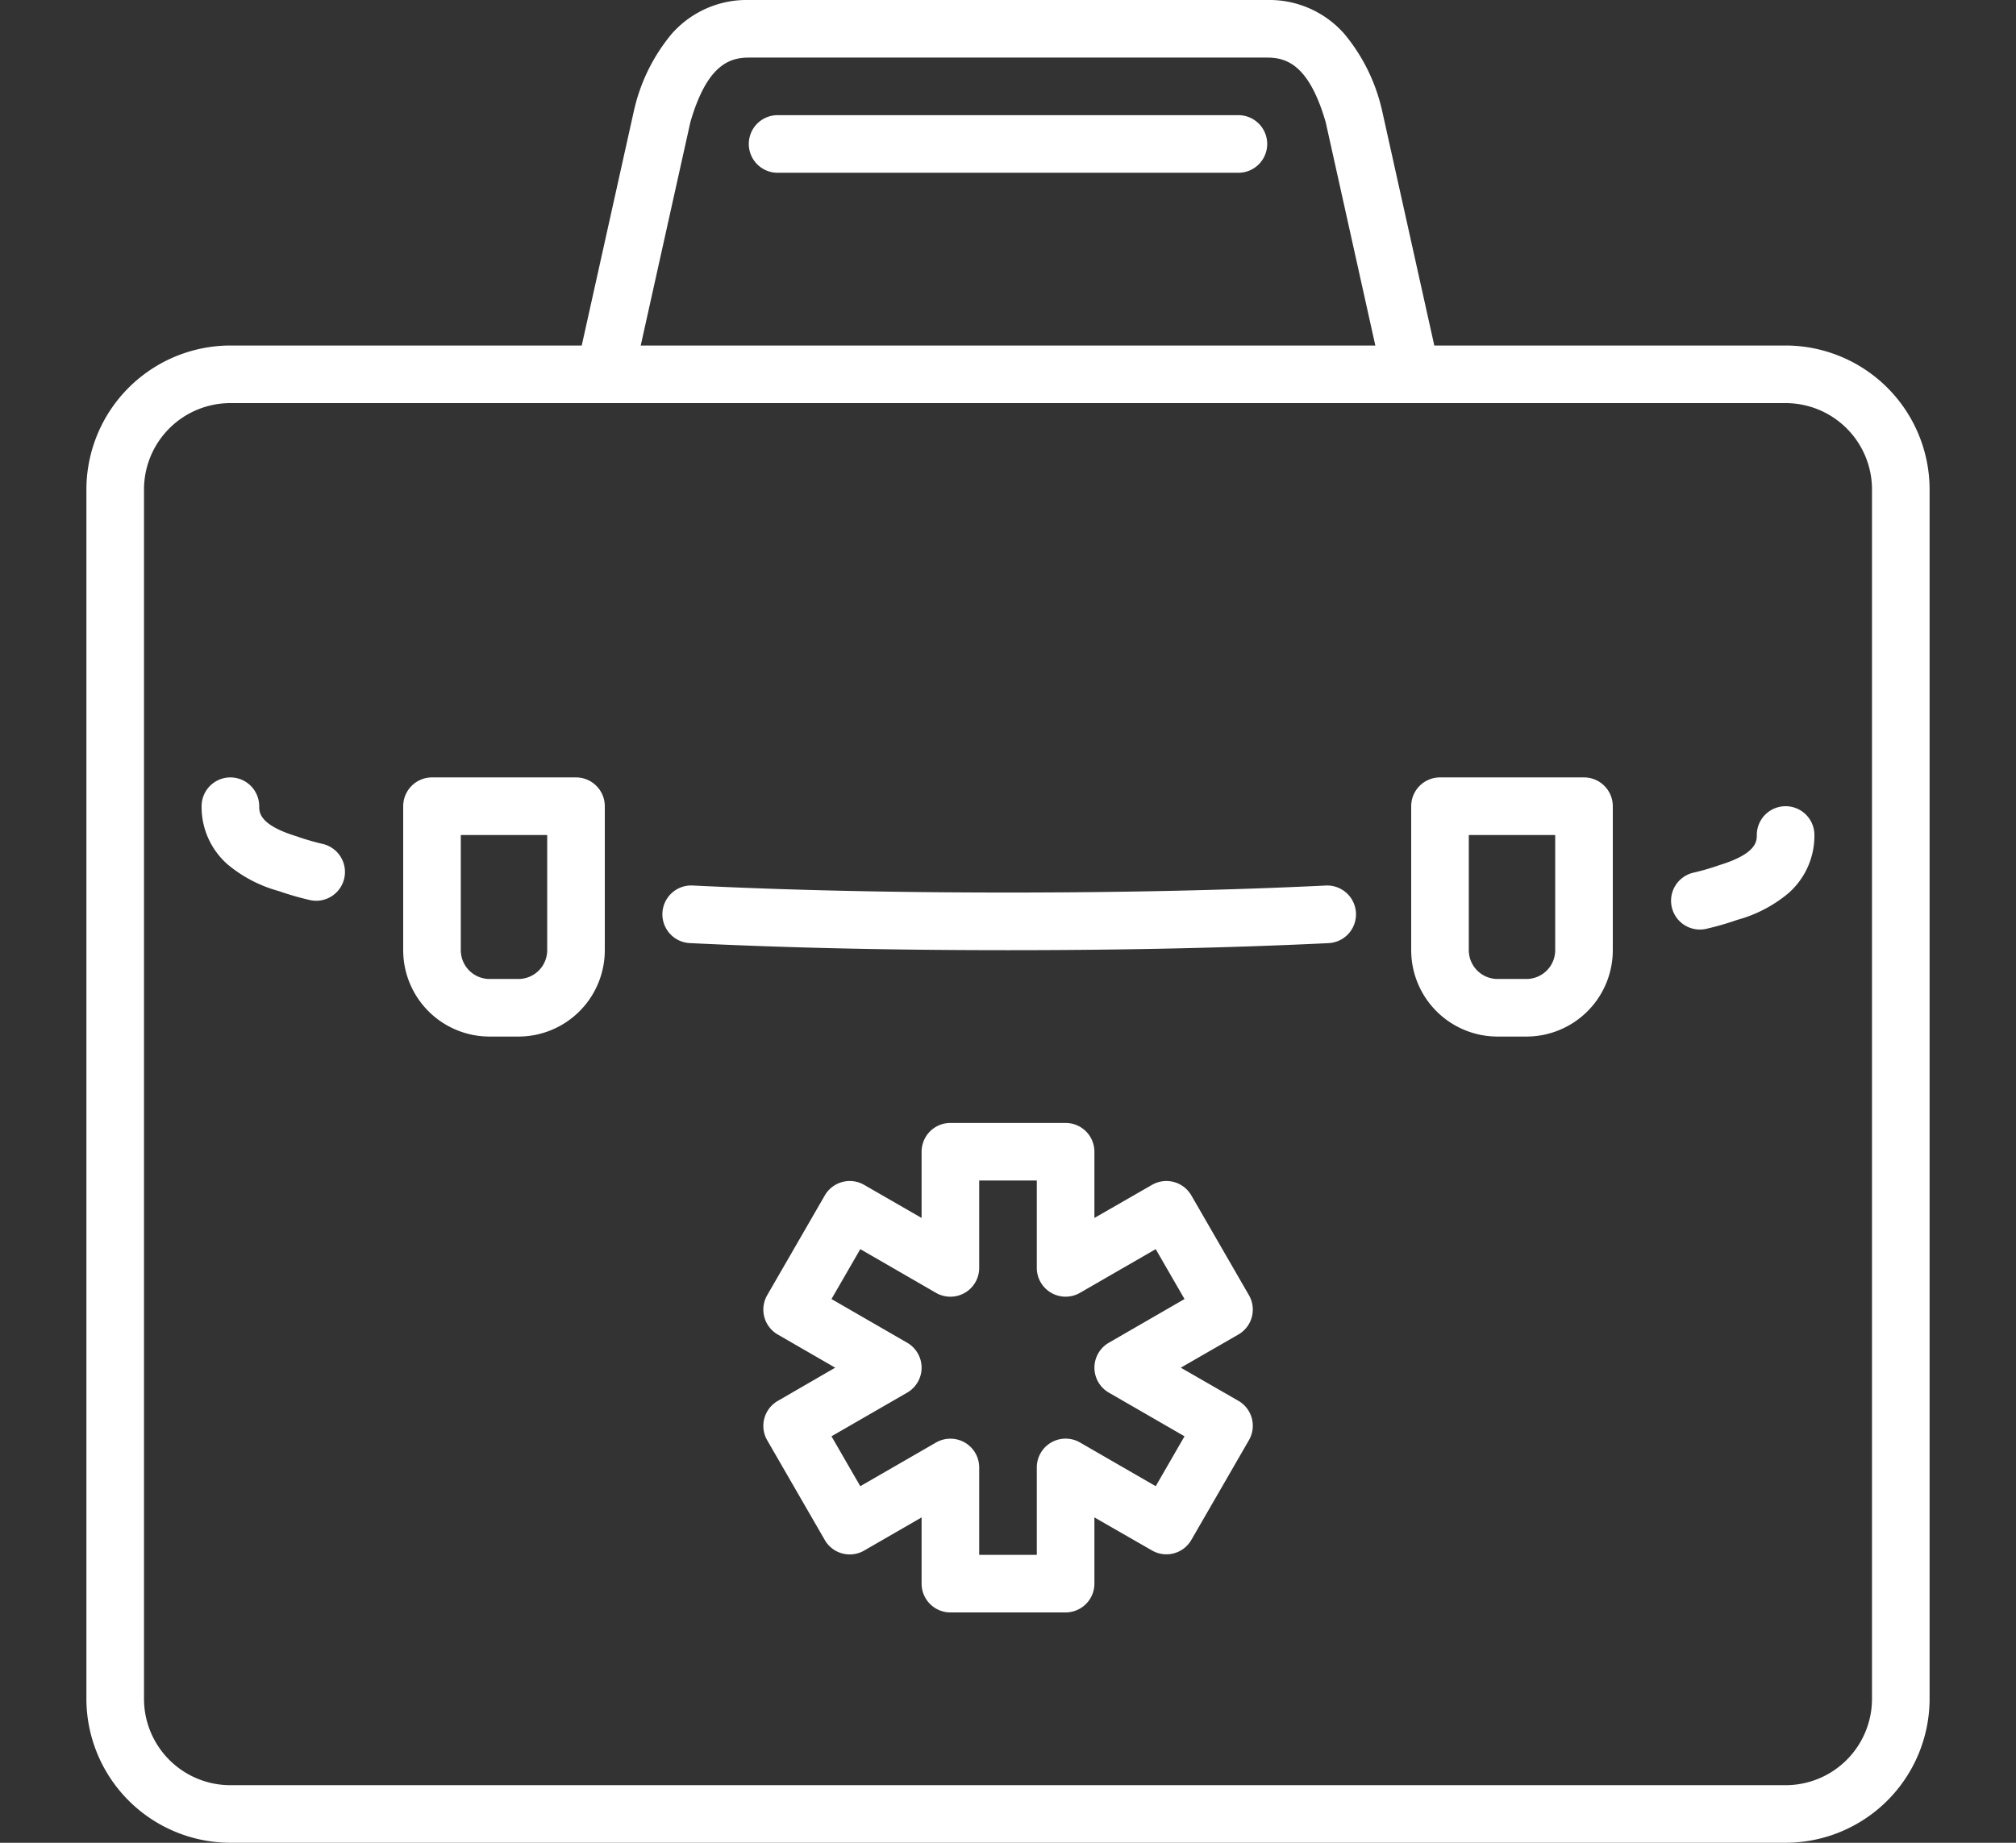
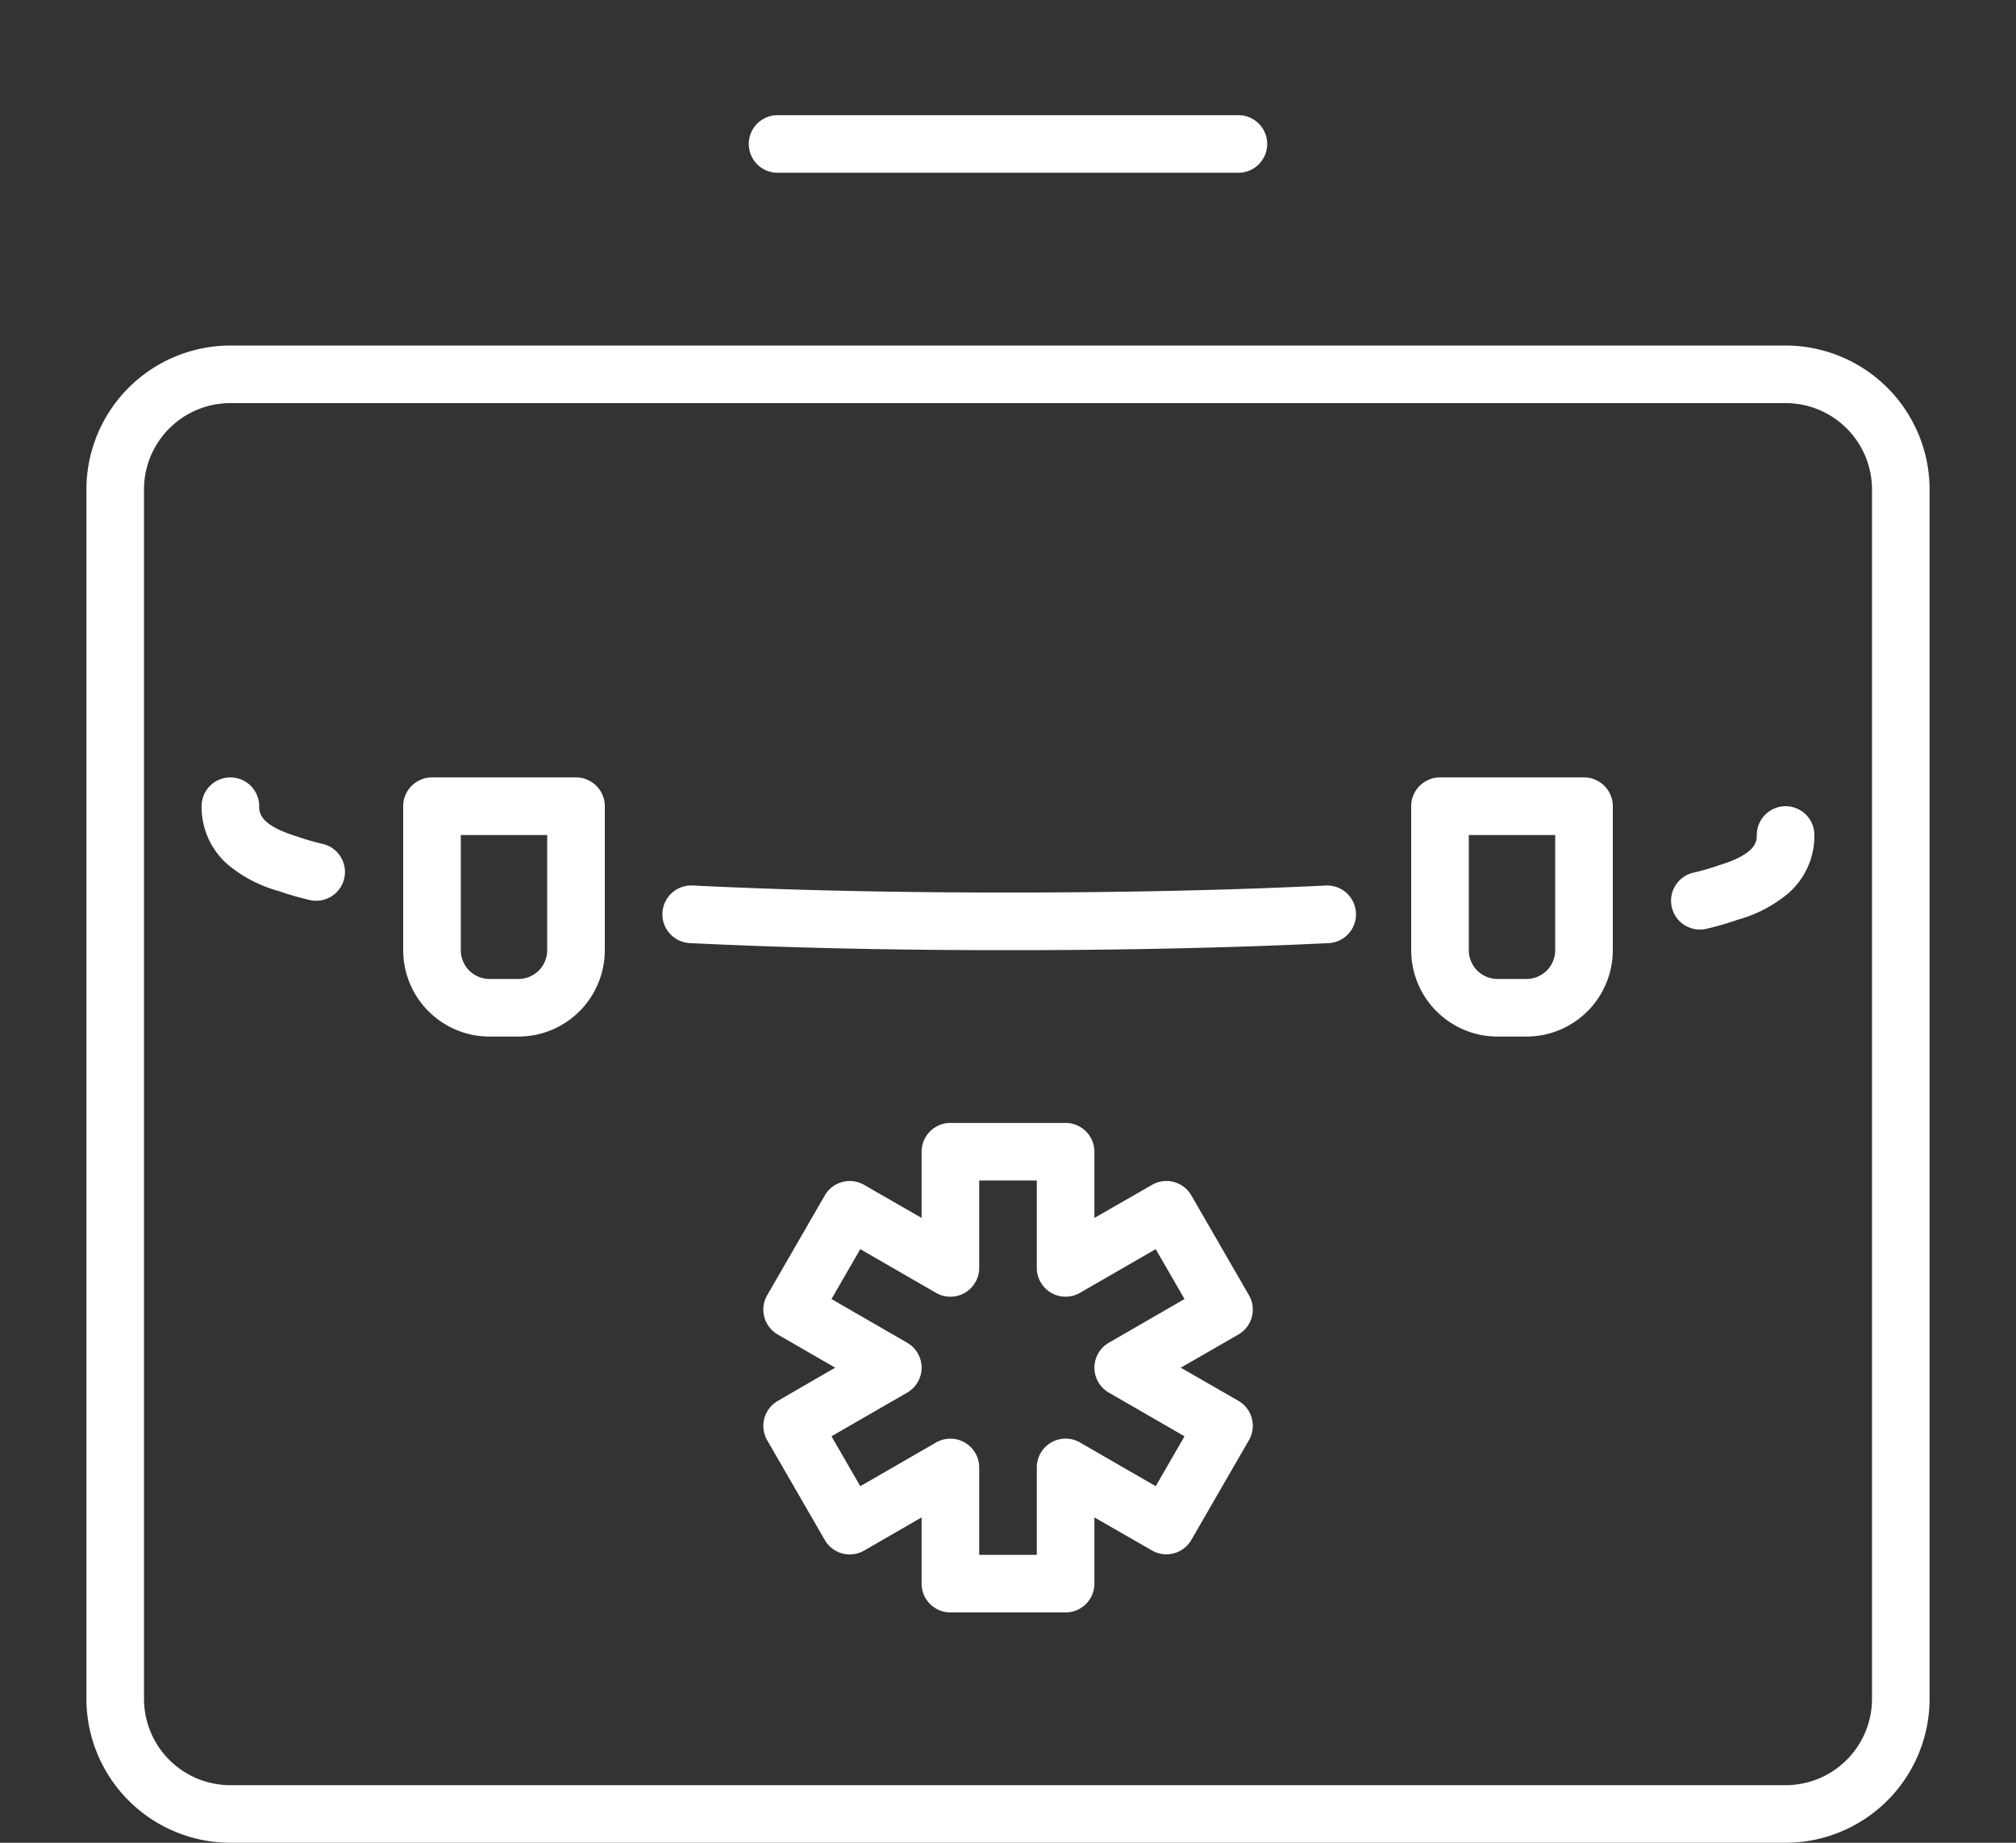
<svg xmlns="http://www.w3.org/2000/svg" width="70" height="64" viewBox="0 0 70 64">
  <rect x="0" y="0" width="70" height="64" fill="#333333" stroke="none" />
  <g id="グループ_18562" data-name="グループ 18562" transform="translate(-116 -7499)">
    <rect id="長方形_6041" data-name="長方形 6041" width="70" height="64" transform="translate(116 7499)" fill="rgba(255,255,255,0)" />
    <g id="グループ_18558" data-name="グループ 18558" transform="translate(-4712 435)">
      <path id="パス_38286" data-name="パス 38286" d="M4-1H58a5.006,5.006,0,0,1,5,5V46a5.006,5.006,0,0,1-5,5H4a5.006,5.006,0,0,1-5-5V4A5.006,5.006,0,0,1,4-1ZM58,49a3,3,0,0,0,3-3V4a3,3,0,0,0-3-3H4A3,3,0,0,0,1,4V46a3,3,0,0,0,3,3Z" transform="translate(4832 7077)" fill="#fff" />
-       <path id="パス_38138" data-name="パス 38138" d="M606,238a1,1,0,0,1-.975-.783l-1.993-8.97c-.572-1.979-1.347-2.247-2.03-2.247H583c-.683,0-1.458.268-2.03,2.247l-1.993,8.97a1,1,0,0,1-1.952-.434l2-9q.007-.029.015-.058a6.315,6.315,0,0,1,1.286-2.552A3.467,3.467,0,0,1,583,224h18a3.467,3.467,0,0,1,2.675,1.173,6.315,6.315,0,0,1,1.286,2.552q.008.029.015.058l2,9A1,1,0,0,1,606,238Z" transform="translate(4271 6840)" fill="#fff" />
      <path id="パス_38139" data-name="パス 38139" d="M572,251h5a1,1,0,0,1,1,1v5a3,3,0,0,1-3,3h-1a3,3,0,0,1-3-3v-5A1,1,0,0,1,572,251Zm4,2h-3v4a1,1,0,0,0,1,1h1a1,1,0,0,0,1-1Z" transform="translate(4271 6840)" fill="#fff" />
      <path id="パス_38140" data-name="パス 38140" d="M607,251h5a1,1,0,0,1,1,1v5a3,3,0,0,1-3,3h-1a3,3,0,0,1-3-3v-5A1,1,0,0,1,607,251Zm4,2h-3v4a1,1,0,0,0,1,1h1a1,1,0,0,0,1-1Z" transform="translate(4271 6840)" fill="#fff" />
      <path id="パス_38141" data-name="パス 38141" d="M567.978,255.283a1,1,0,0,1-.24-.029,10.324,10.324,0,0,1-1.062-.308,4.7,4.7,0,0,1-1.758-.912A2.65,2.65,0,0,1,564,252a1,1,0,0,1,2,0c0,.21,0,.648,1.293,1.044a.74.74,0,0,1,.074.026,8.635,8.635,0,0,0,.85.243,1,1,0,0,1-.238,1.971Z" transform="translate(4271 6840)" fill="#fff" />
      <path id="パス_38142" data-name="パス 38142" d="M592,257c-4.053,0-7.667-.081-11.049-.246a1,1,0,0,1,.1-2c3.349.164,6.931.244,10.951.244,4,0,7.716-.082,11.03-.243a1,1,0,1,1,.1,2C599.781,256.918,596.037,257,592,257Z" transform="translate(4271 6840)" fill="#fff" />
      <path id="パス_38143" data-name="パス 38143" d="M616.021,256.283a1,1,0,0,1-.237-1.971,8.543,8.543,0,0,0,.849-.242.739.739,0,0,1,.074-.026C618,253.648,618,253.21,618,253a1,1,0,0,1,2,0,2.65,2.65,0,0,1-.918,2.035,4.7,4.7,0,0,1-1.758.912,10.228,10.228,0,0,1-1.064.308A1,1,0,0,1,616.021,256.283Z" transform="translate(4271 6840)" fill="#fff" />
      <path id="パス_38144" data-name="パス 38144" d="M590,263h4a1,1,0,0,1,1,1v2.3L597,265.151a1,1,0,0,1,1.366.366l2,3.465a1,1,0,0,1-.366,1.366L598,271.5,600,272.651a1,1,0,0,1,.366,1.366l-2,3.465a1,1,0,0,1-1.366.366L595,276.7V279a1,1,0,0,1-1,1h-4a1,1,0,0,1-1-1v-2.3l-1.995,1.152a1,1,0,0,1-1.366-.366l-2-3.465a1,1,0,0,1,.366-1.366L586,271.5l-1.995-1.152a1,1,0,0,1-.366-1.366l2-3.465a1,1,0,0,1,1.366-.366L589,266.3V264A1,1,0,0,1,590,263Zm3,2h-2v3.035a1,1,0,0,1-1.5.866l-2.629-1.518-1,1.733,2.629,1.518a1,1,0,0,1,0,1.732l-2.629,1.517,1,1.733L589.5,274.1a1,1,0,0,1,1.5.866V278h2v-3.036a1,1,0,0,1,1.5-.866l2.629,1.518,1-1.733-2.628-1.517a1,1,0,0,1,0-1.732l2.628-1.518-1-1.733L594.5,268.9a1,1,0,0,1-1.5-.866Z" transform="translate(4271 6840)" fill="#fff" />
      <path id="パス_38287" data-name="パス 38287" d="M16,1H0A1,1,0,0,1-1,0,1,1,0,0,1,0-1H16a1,1,0,0,1,1,1A1,1,0,0,1,16,1Z" transform="translate(4855 7069)" fill="#fff" />
    </g>
  </g>
</svg>